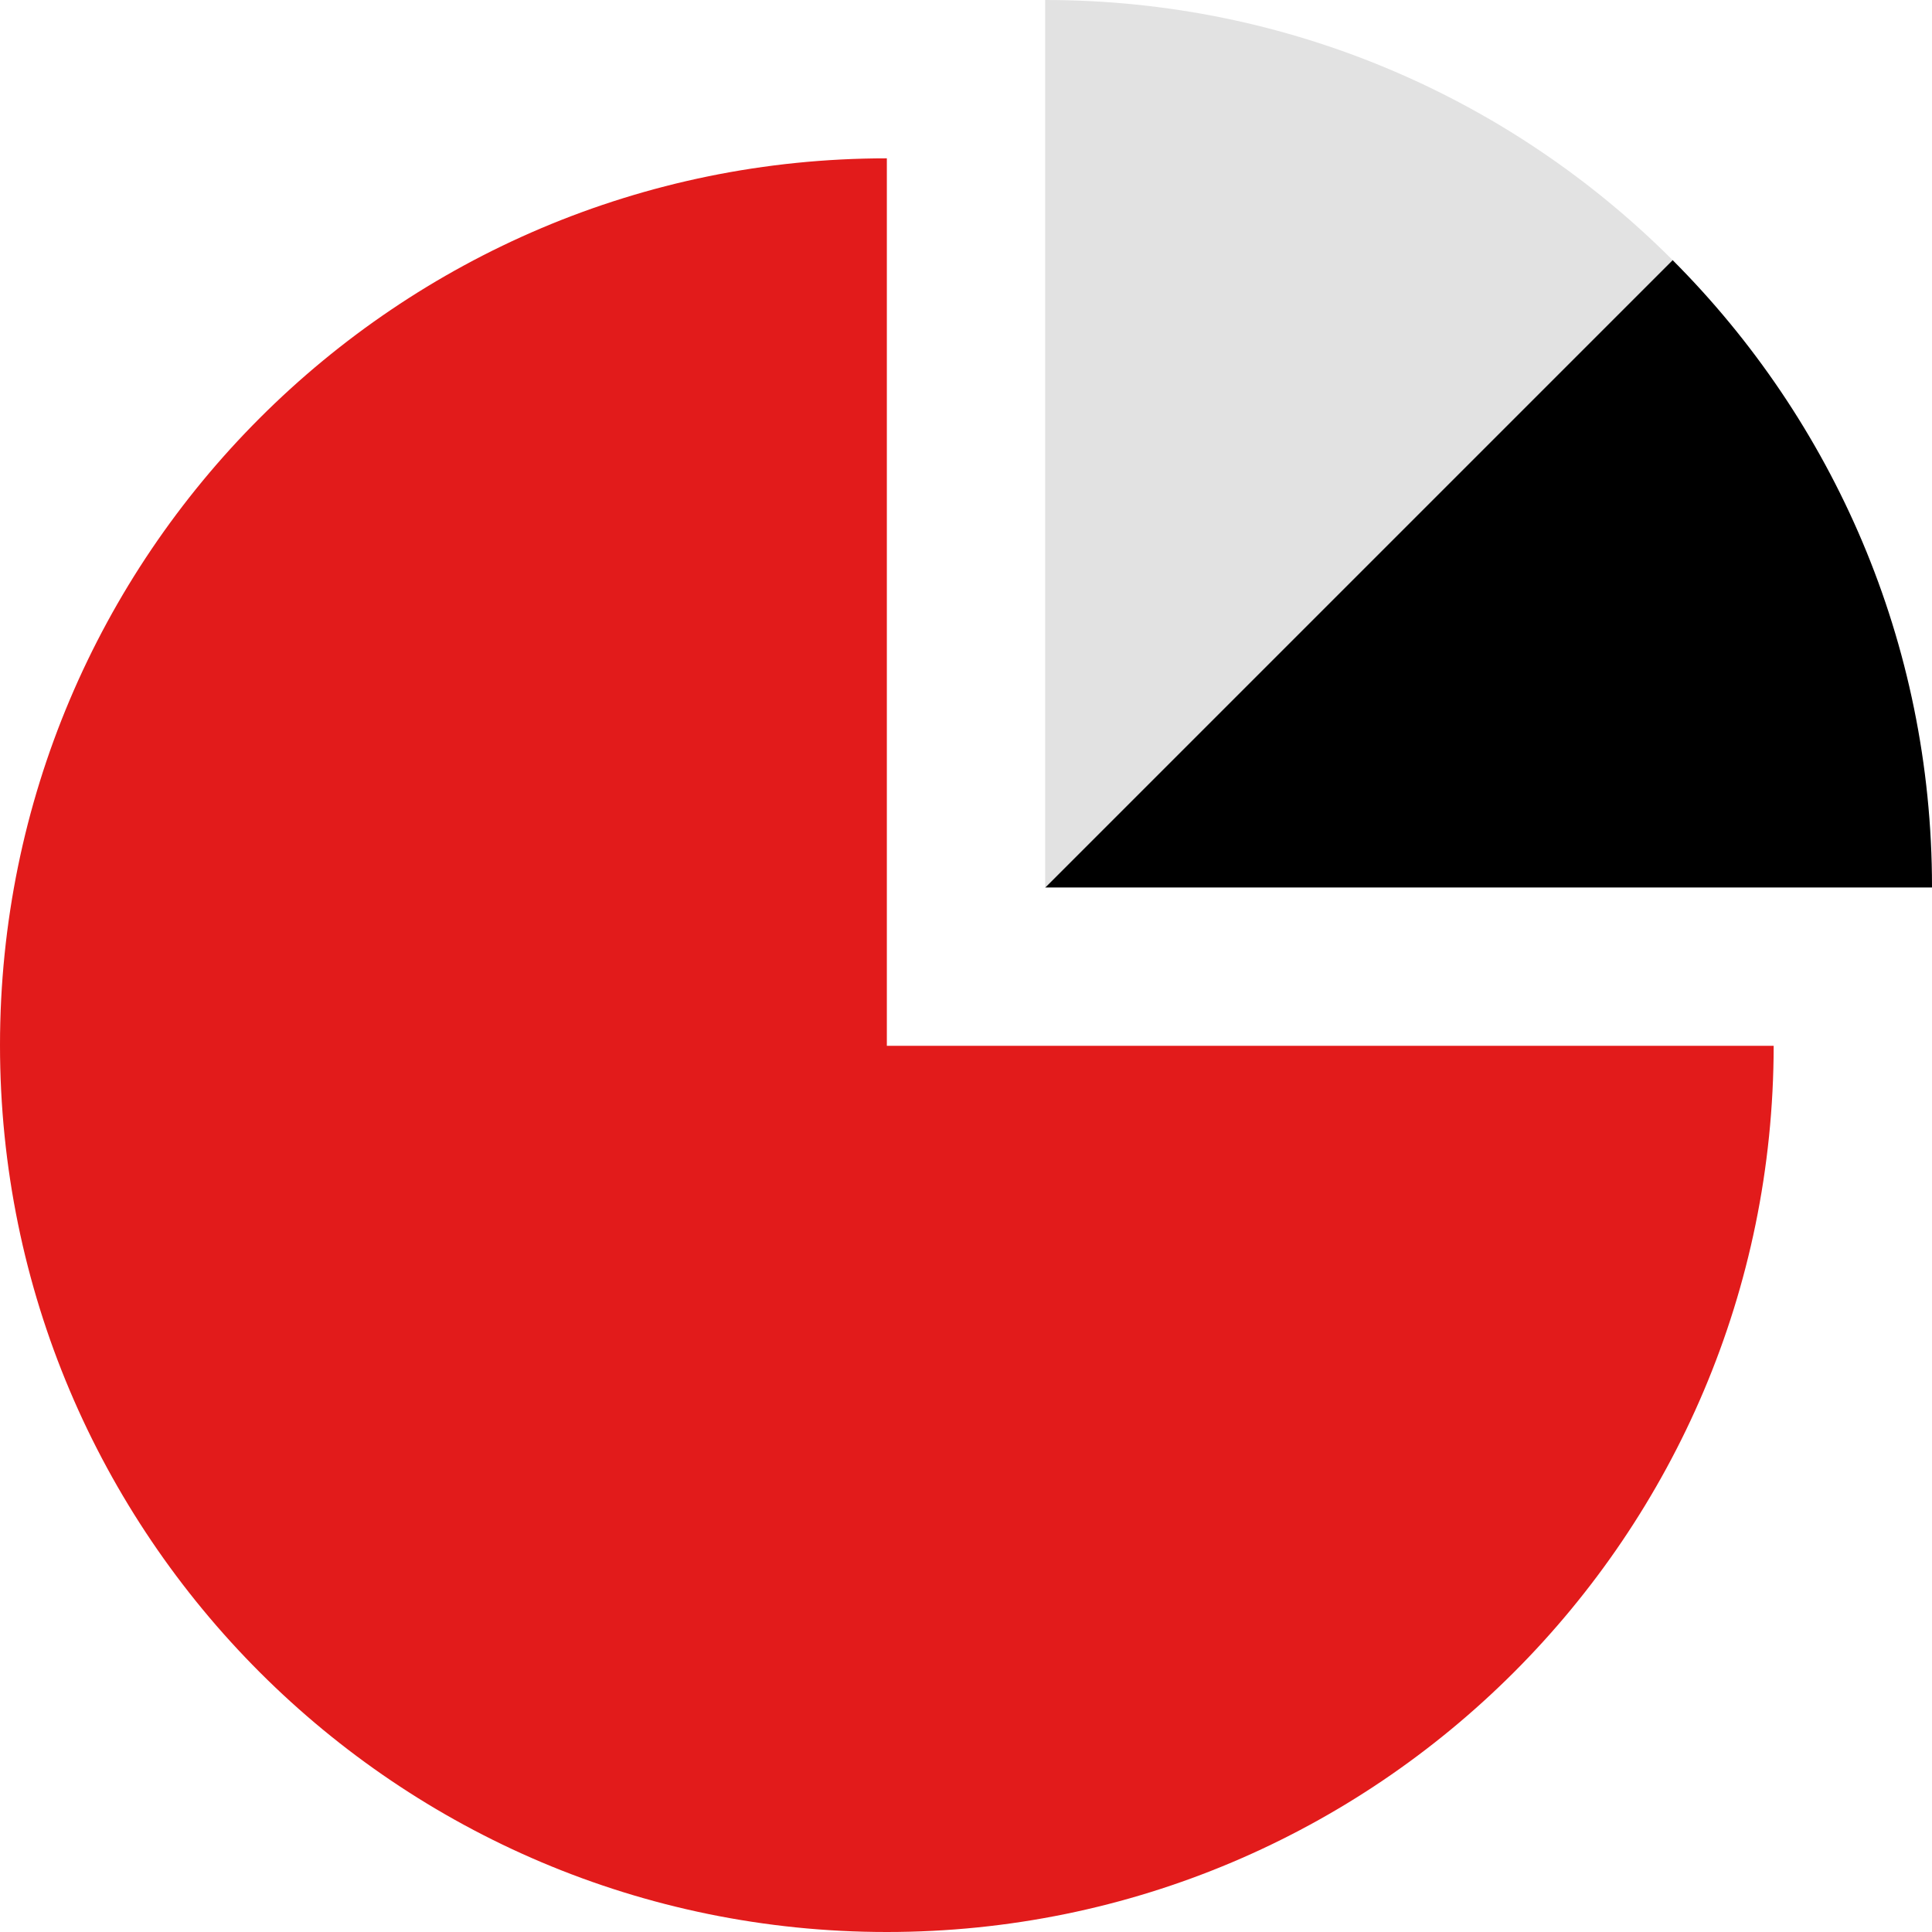
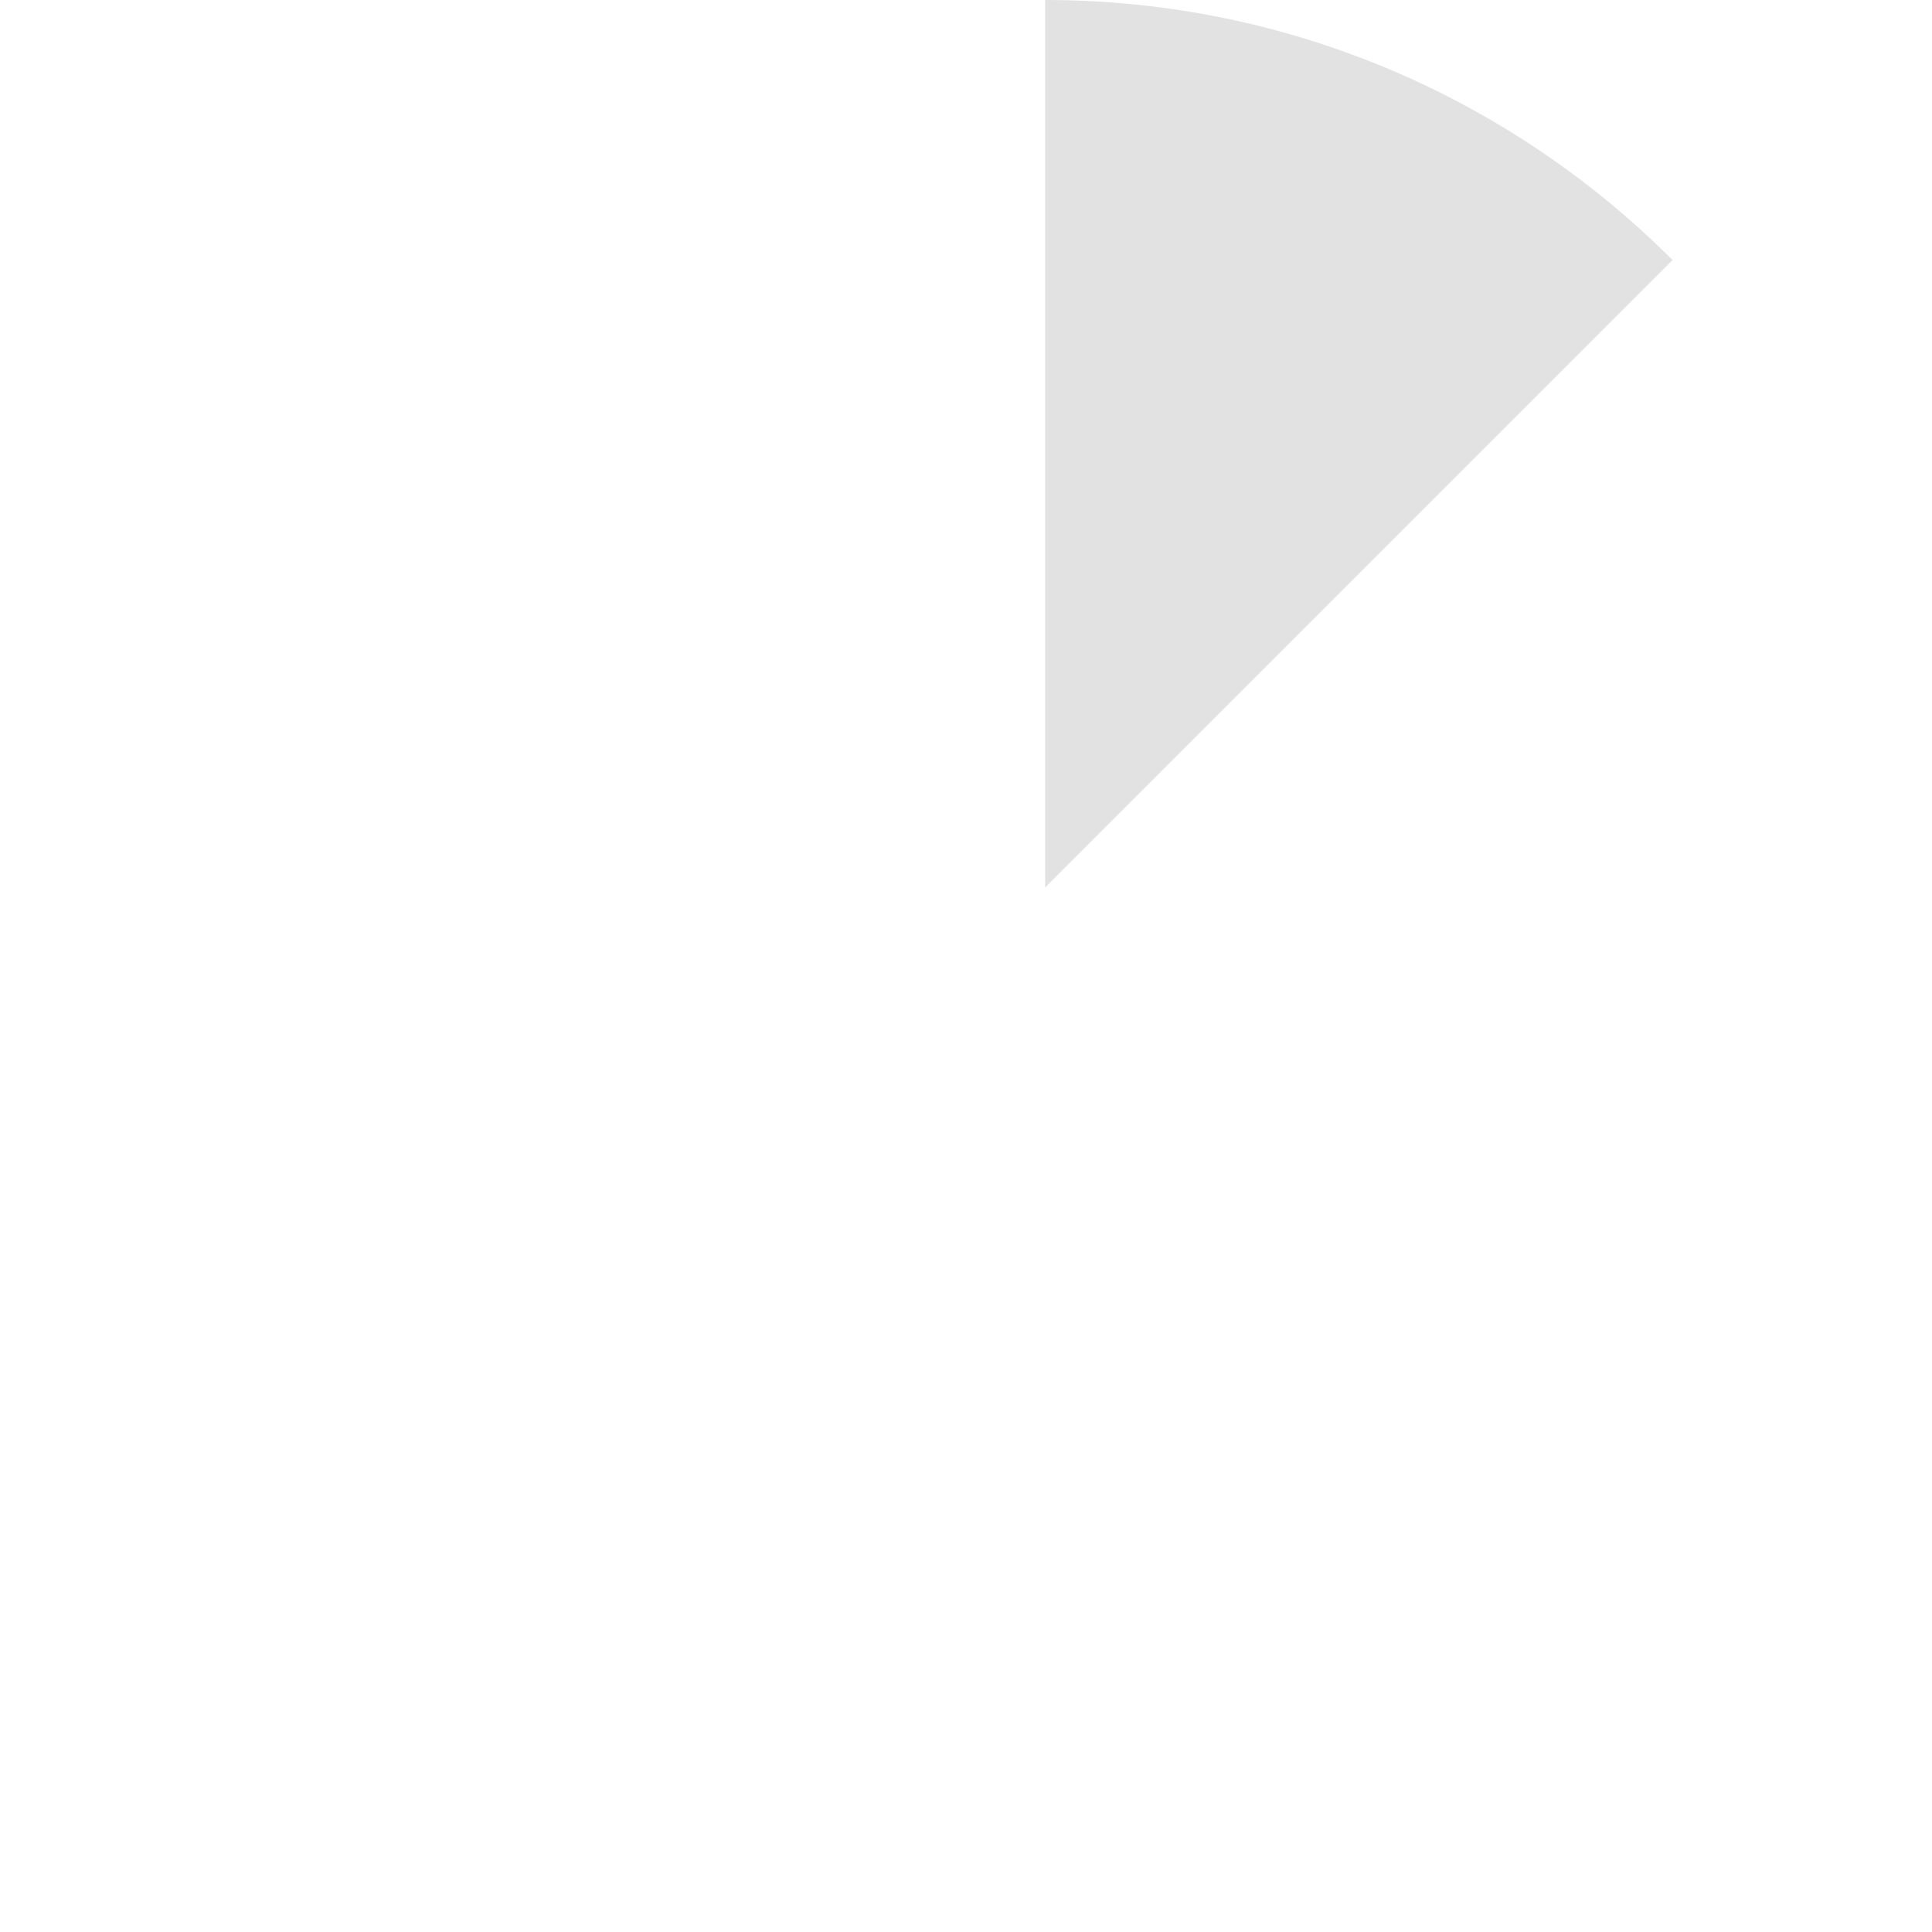
<svg xmlns="http://www.w3.org/2000/svg" height="800px" width="800px" version="1.1" id="Layer_1" viewBox="0 0 512 512" xml:space="preserve">
-   <path style="fill:#E21B1B;" d="M235.024,41.96C105.224,41.96,0,147.176,0,276.976S105.224,512,235.024,512  c129.744,0,234.928-105.128,235.016-234.848H235.024V41.96z" />
-   <path d="M443.248,68.92L276.976,235.192h235.016c0-0.056,0.008-0.112,0.008-0.168C512,170.168,485.728,111.448,443.248,68.92z" />
-   <path style="fill:#E2E2E2;" d="M276.976,0v235.192L443.248,68.92C400.712,26.344,341.92,0,276.976,0z" />
+   <path style="fill:#E2E2E2;" d="M276.976,0v235.192L443.248,68.92C400.712,26.344,341.92,0,276.976,0" />
</svg>